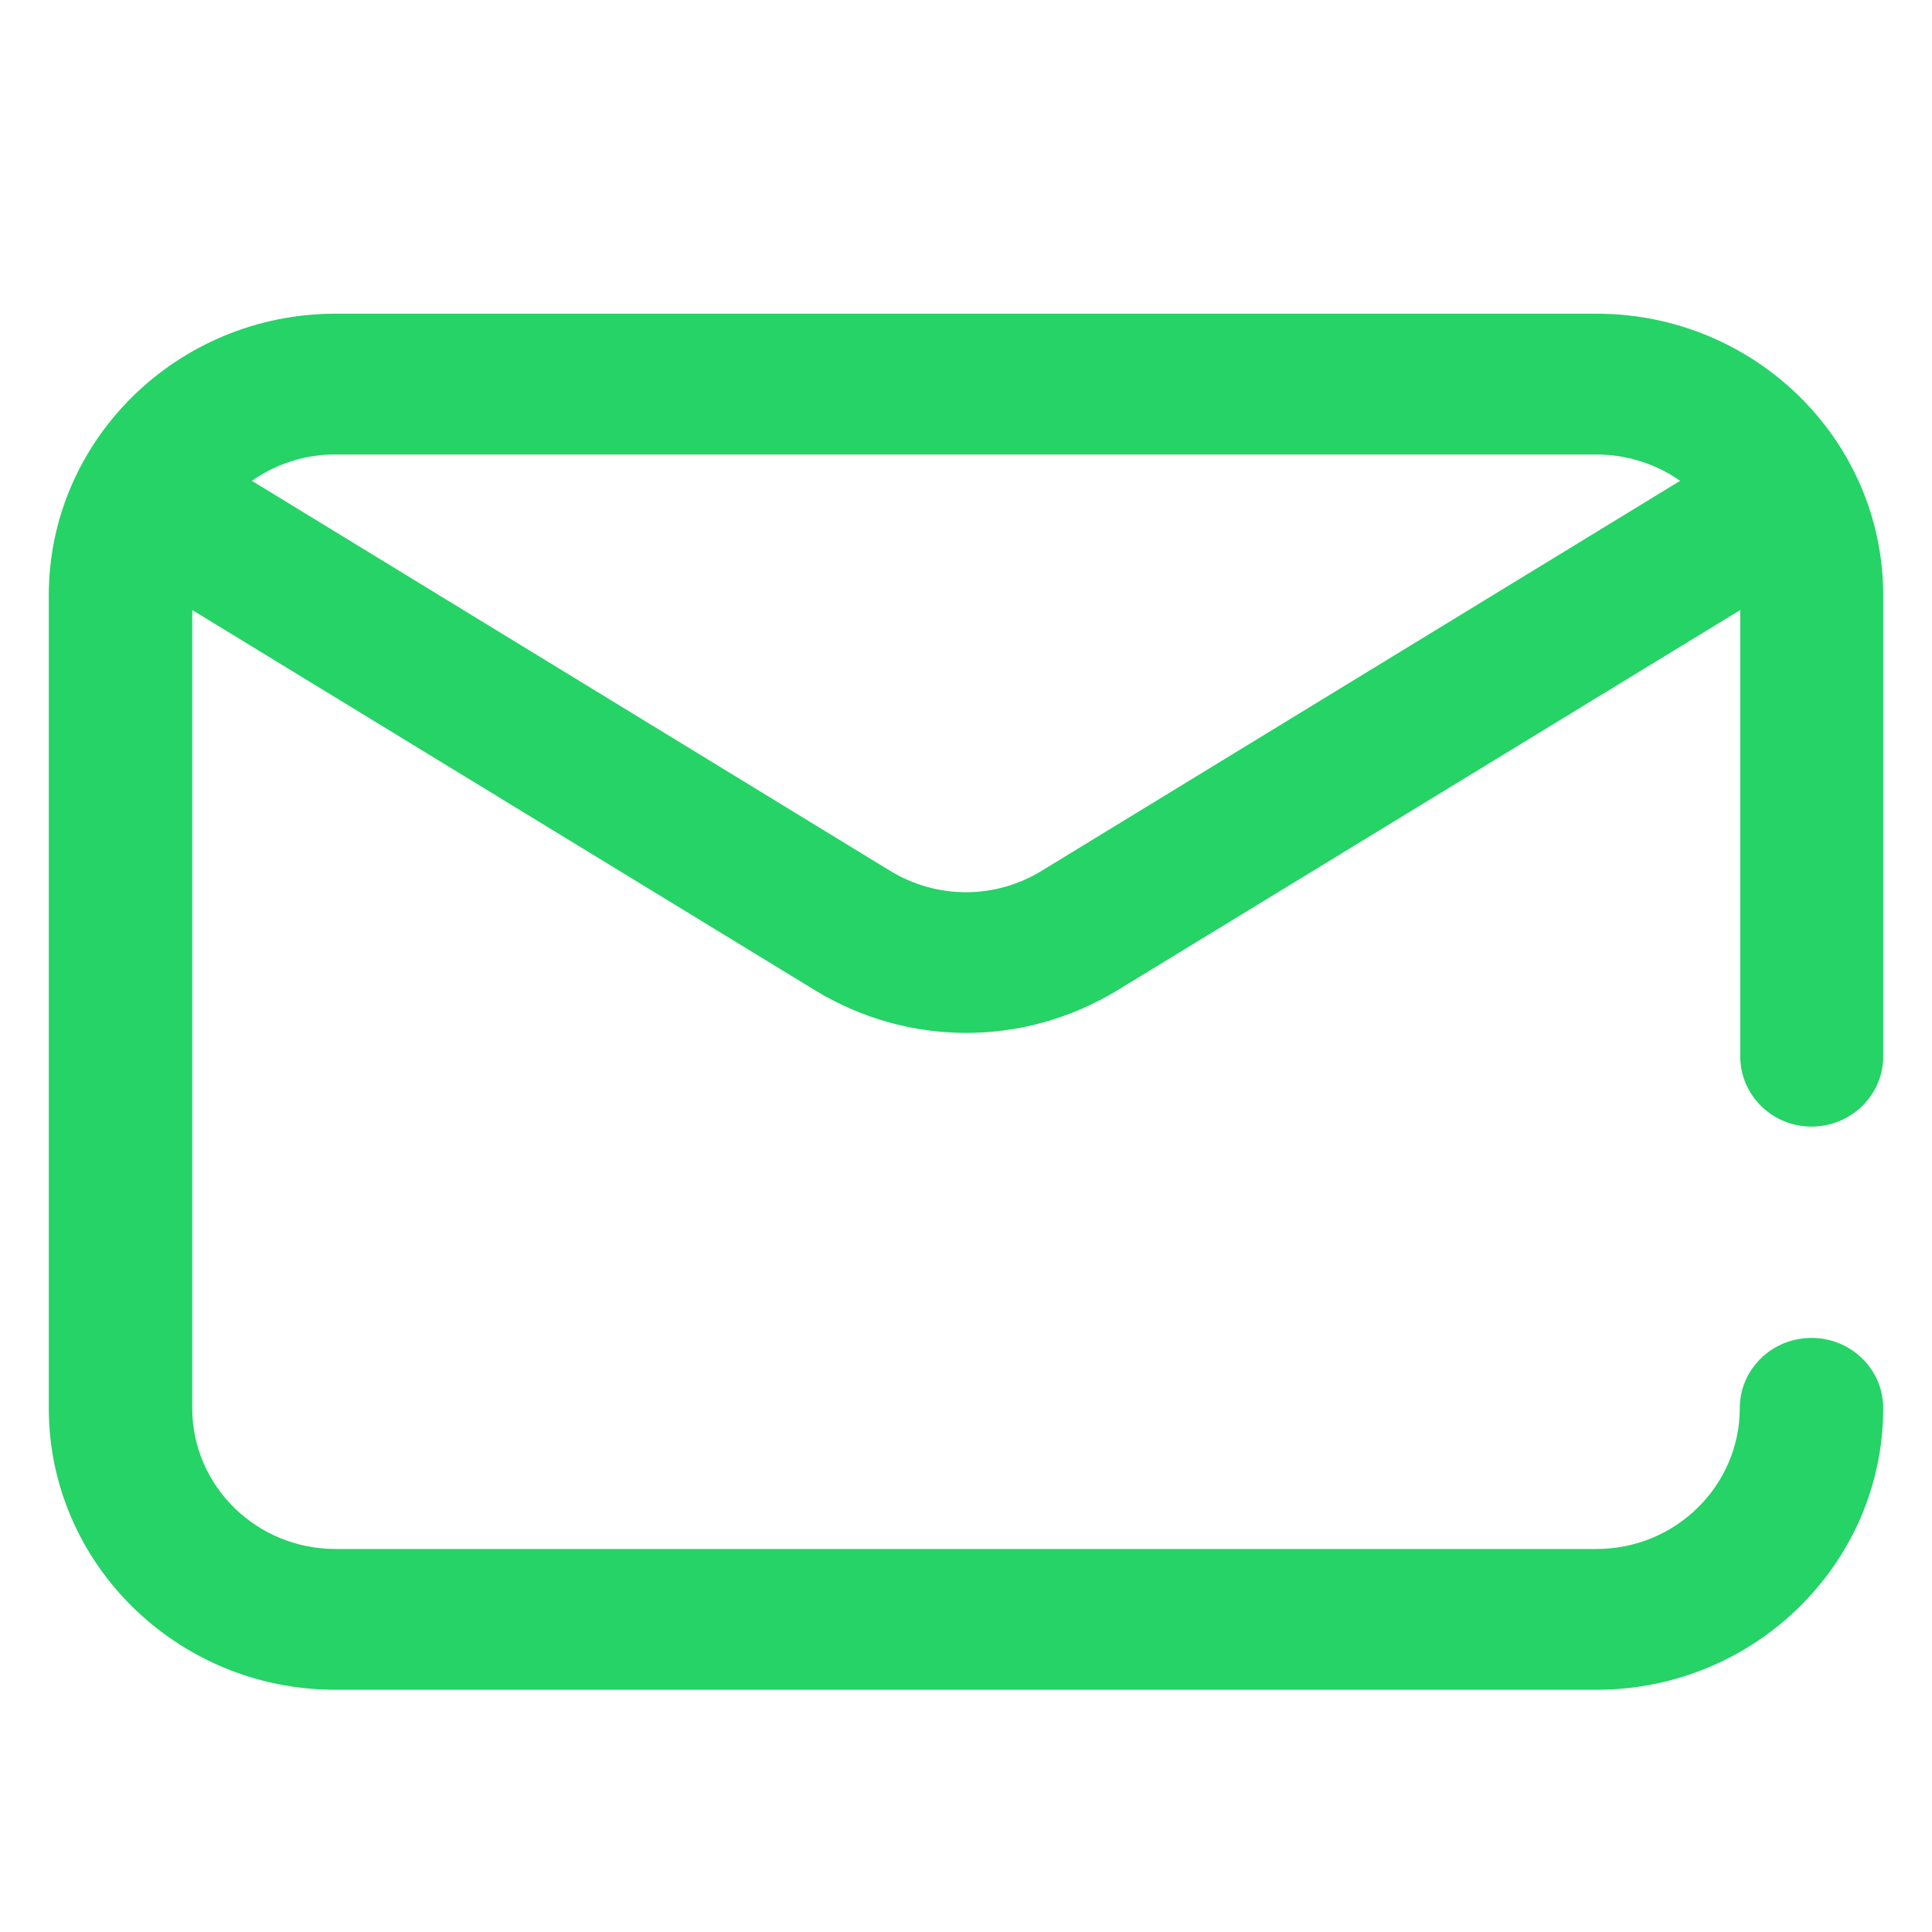
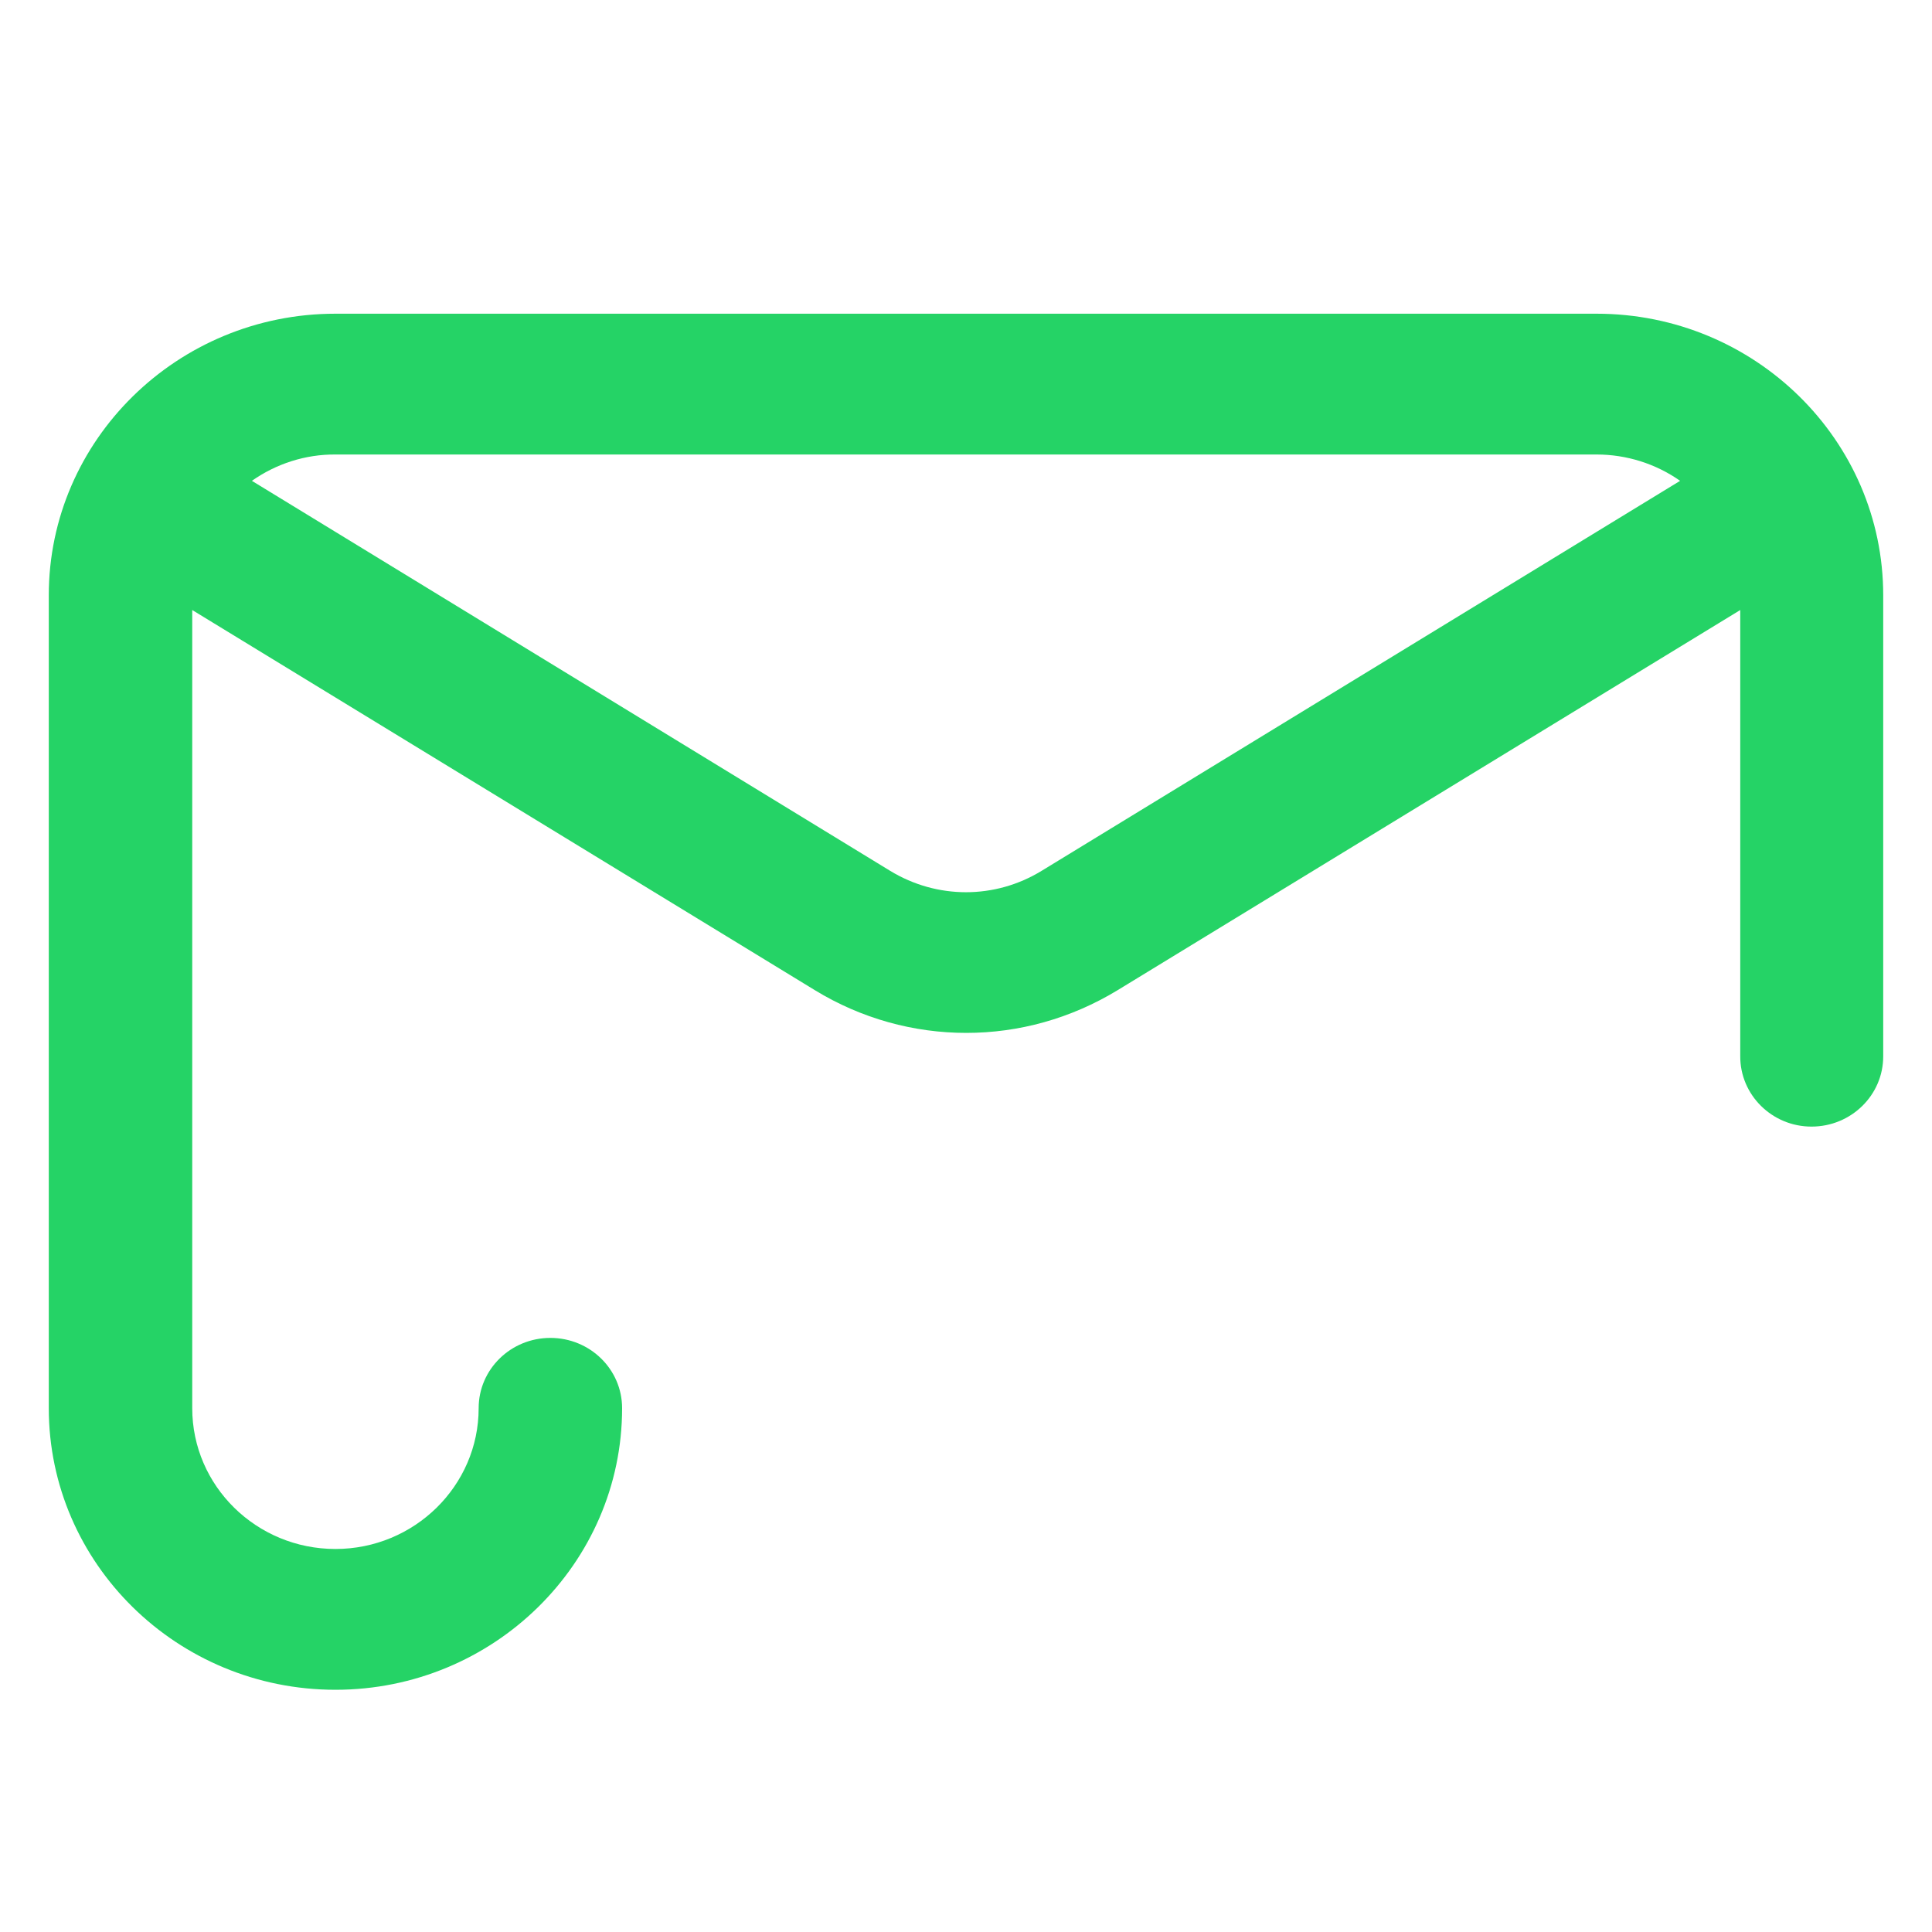
<svg xmlns="http://www.w3.org/2000/svg" class="icon" width="1000px" height="1000.00px" viewBox="0 0 1024 1024" version="1.1">
-   <path d="M960.128 597.12c20.992 0 38.016-16.64 38.016-37.248V315.52c0-82.304-68.096-149.248-151.936-149.248H177.792c-83.712 0-151.936 66.944-151.936 149.248v430.848c0 82.304 68.096 149.248 151.936 149.248h668.416c83.712 0 151.936-66.944 151.936-149.248 0-20.608-17.024-37.248-38.016-37.248s-38.016 16.64-38.016 37.248c0 41.088-34.048 74.624-75.904 74.624H177.792c-41.856 0-75.904-33.408-75.904-74.624V323.328L431.872 524.8c24.704 15.104 52.48 22.656 80.256 22.656 27.776 0 55.424-7.552 80.256-22.656l329.984-201.472v236.416c-0.128 20.608 16.896 37.376 37.76 37.376zM552.064 461.568c-24.704 15.104-55.424 15.104-80.256 0L133.504 254.848c12.928-9.088 28.416-14.08 44.288-13.952h668.416c15.872 0 31.36 4.864 44.288 13.952L552.064 461.568z m0 0" fill="#25d366" />
+   <path d="M960.128 597.12c20.992 0 38.016-16.64 38.016-37.248V315.52c0-82.304-68.096-149.248-151.936-149.248H177.792c-83.712 0-151.936 66.944-151.936 149.248v430.848c0 82.304 68.096 149.248 151.936 149.248c83.712 0 151.936-66.944 151.936-149.248 0-20.608-17.024-37.248-38.016-37.248s-38.016 16.64-38.016 37.248c0 41.088-34.048 74.624-75.904 74.624H177.792c-41.856 0-75.904-33.408-75.904-74.624V323.328L431.872 524.8c24.704 15.104 52.48 22.656 80.256 22.656 27.776 0 55.424-7.552 80.256-22.656l329.984-201.472v236.416c-0.128 20.608 16.896 37.376 37.76 37.376zM552.064 461.568c-24.704 15.104-55.424 15.104-80.256 0L133.504 254.848c12.928-9.088 28.416-14.08 44.288-13.952h668.416c15.872 0 31.36 4.864 44.288 13.952L552.064 461.568z m0 0" fill="#25d366" />
</svg>